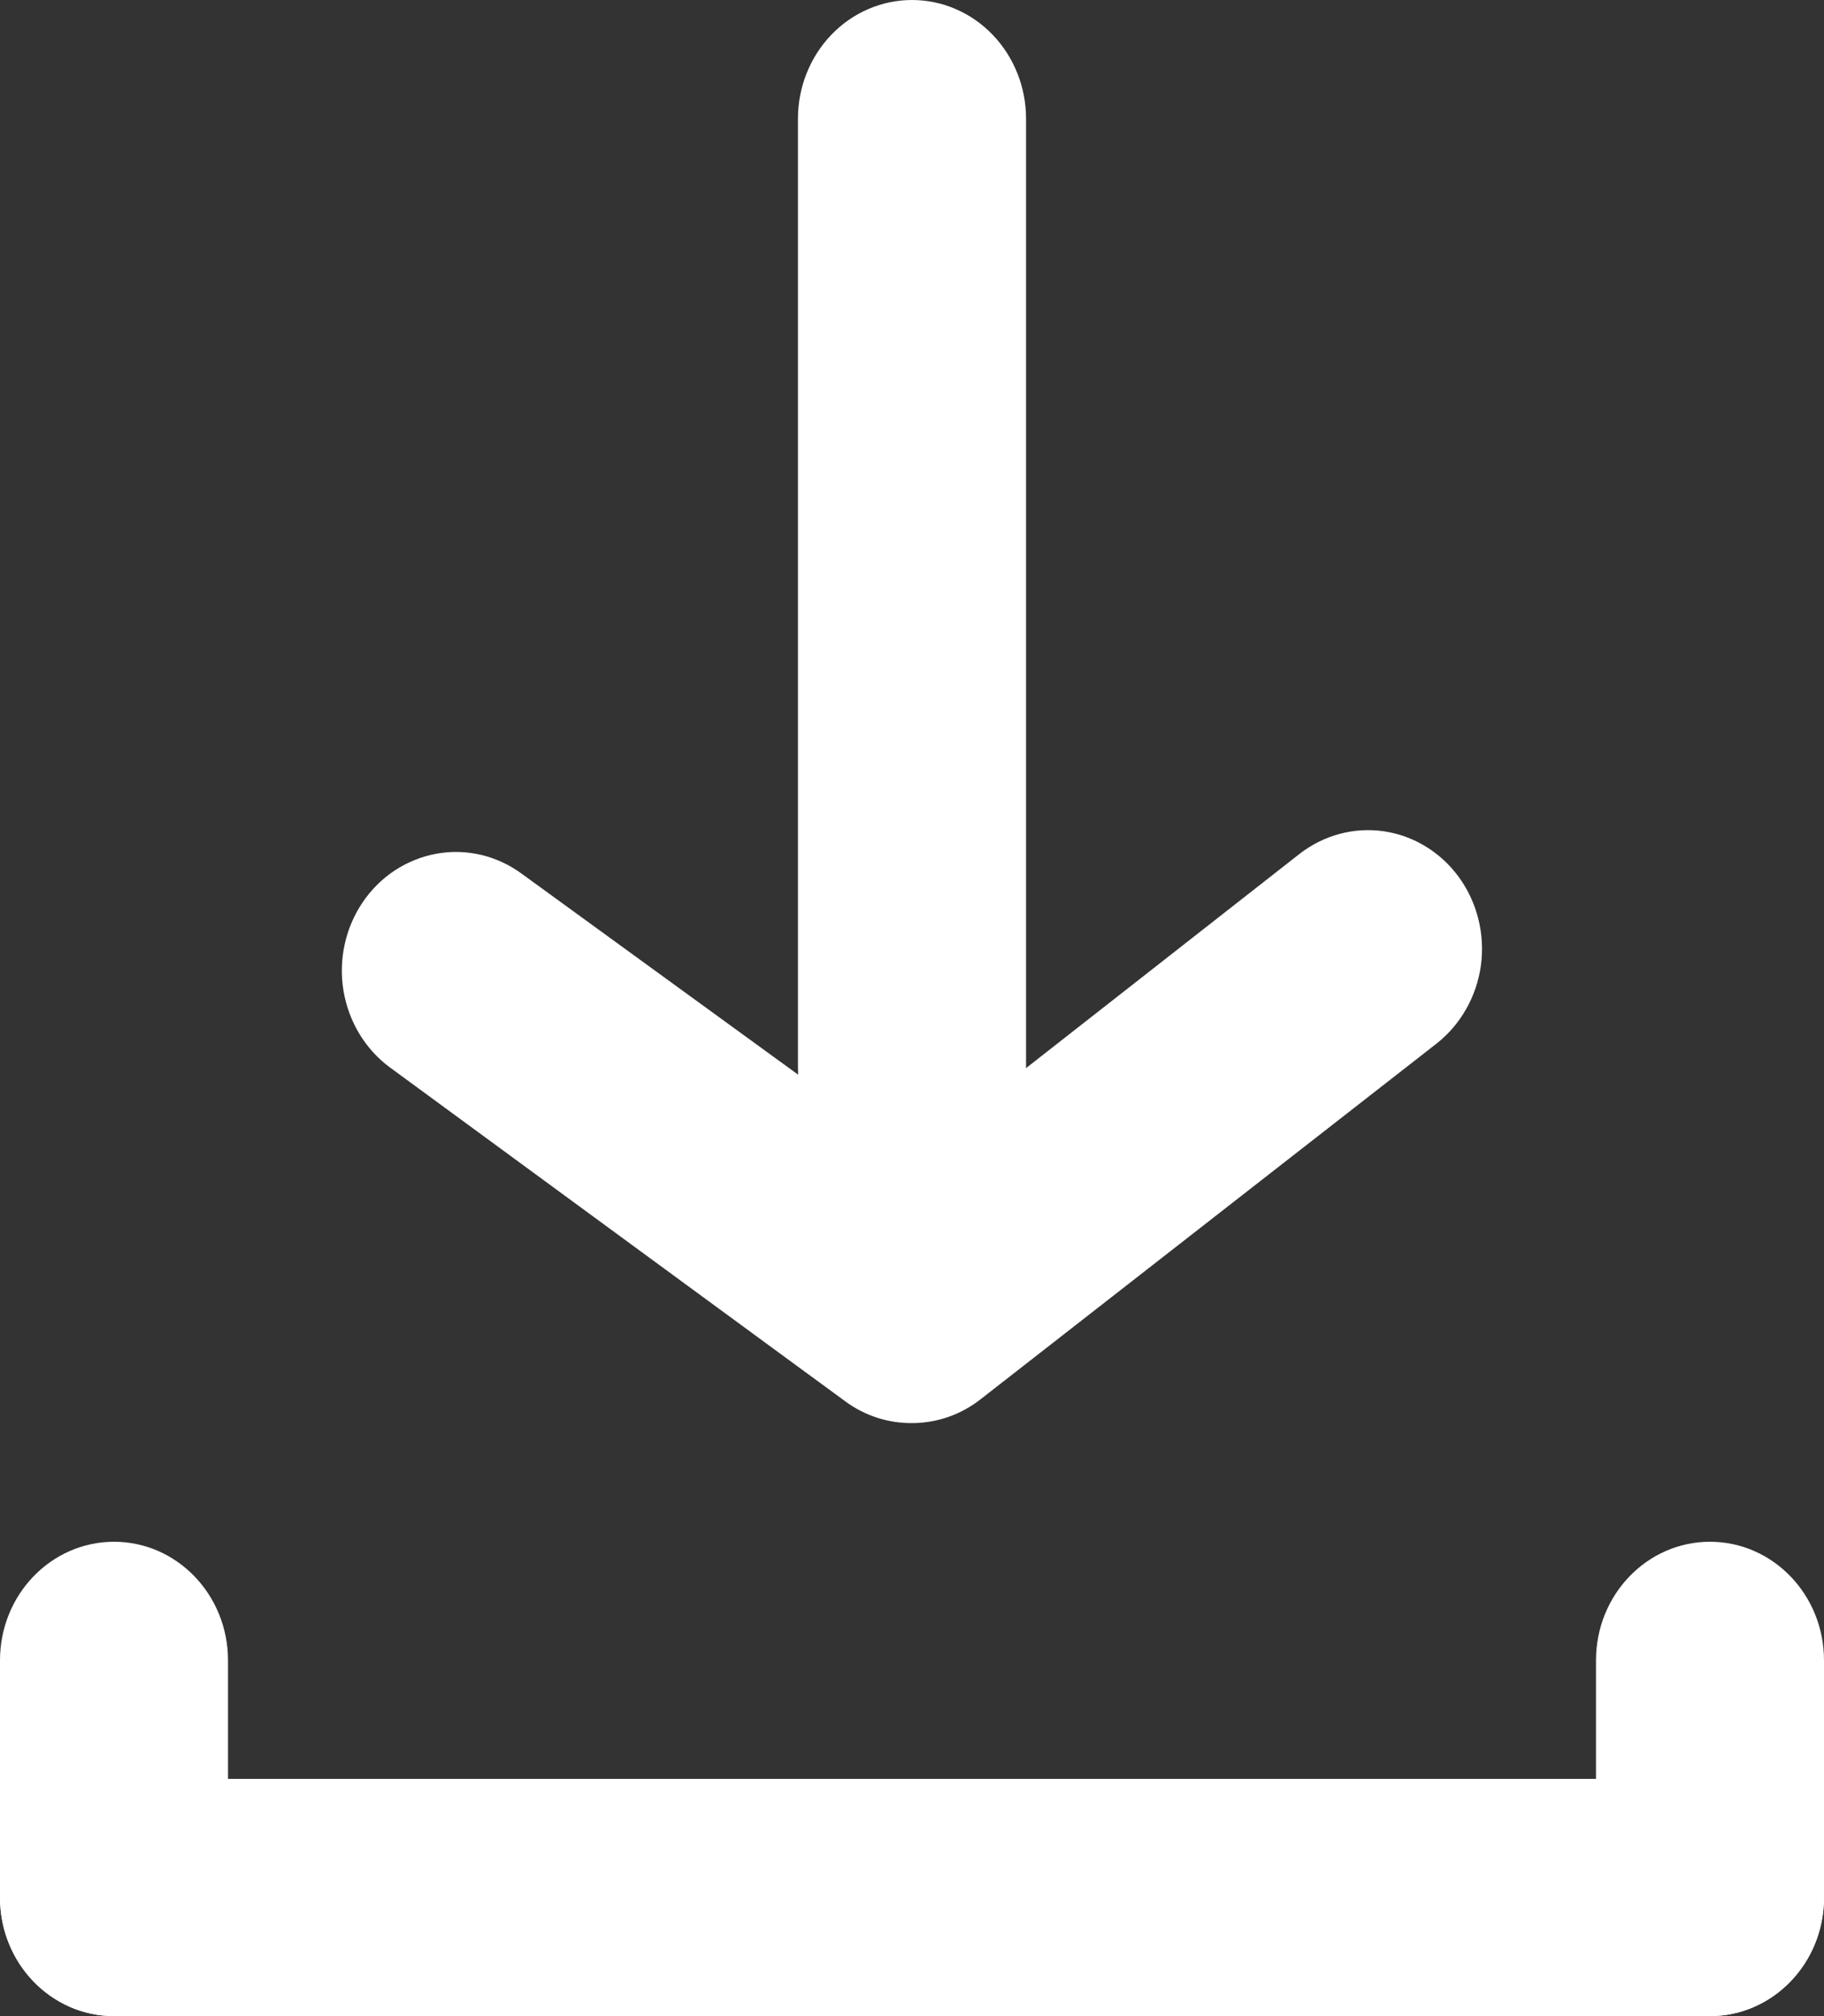
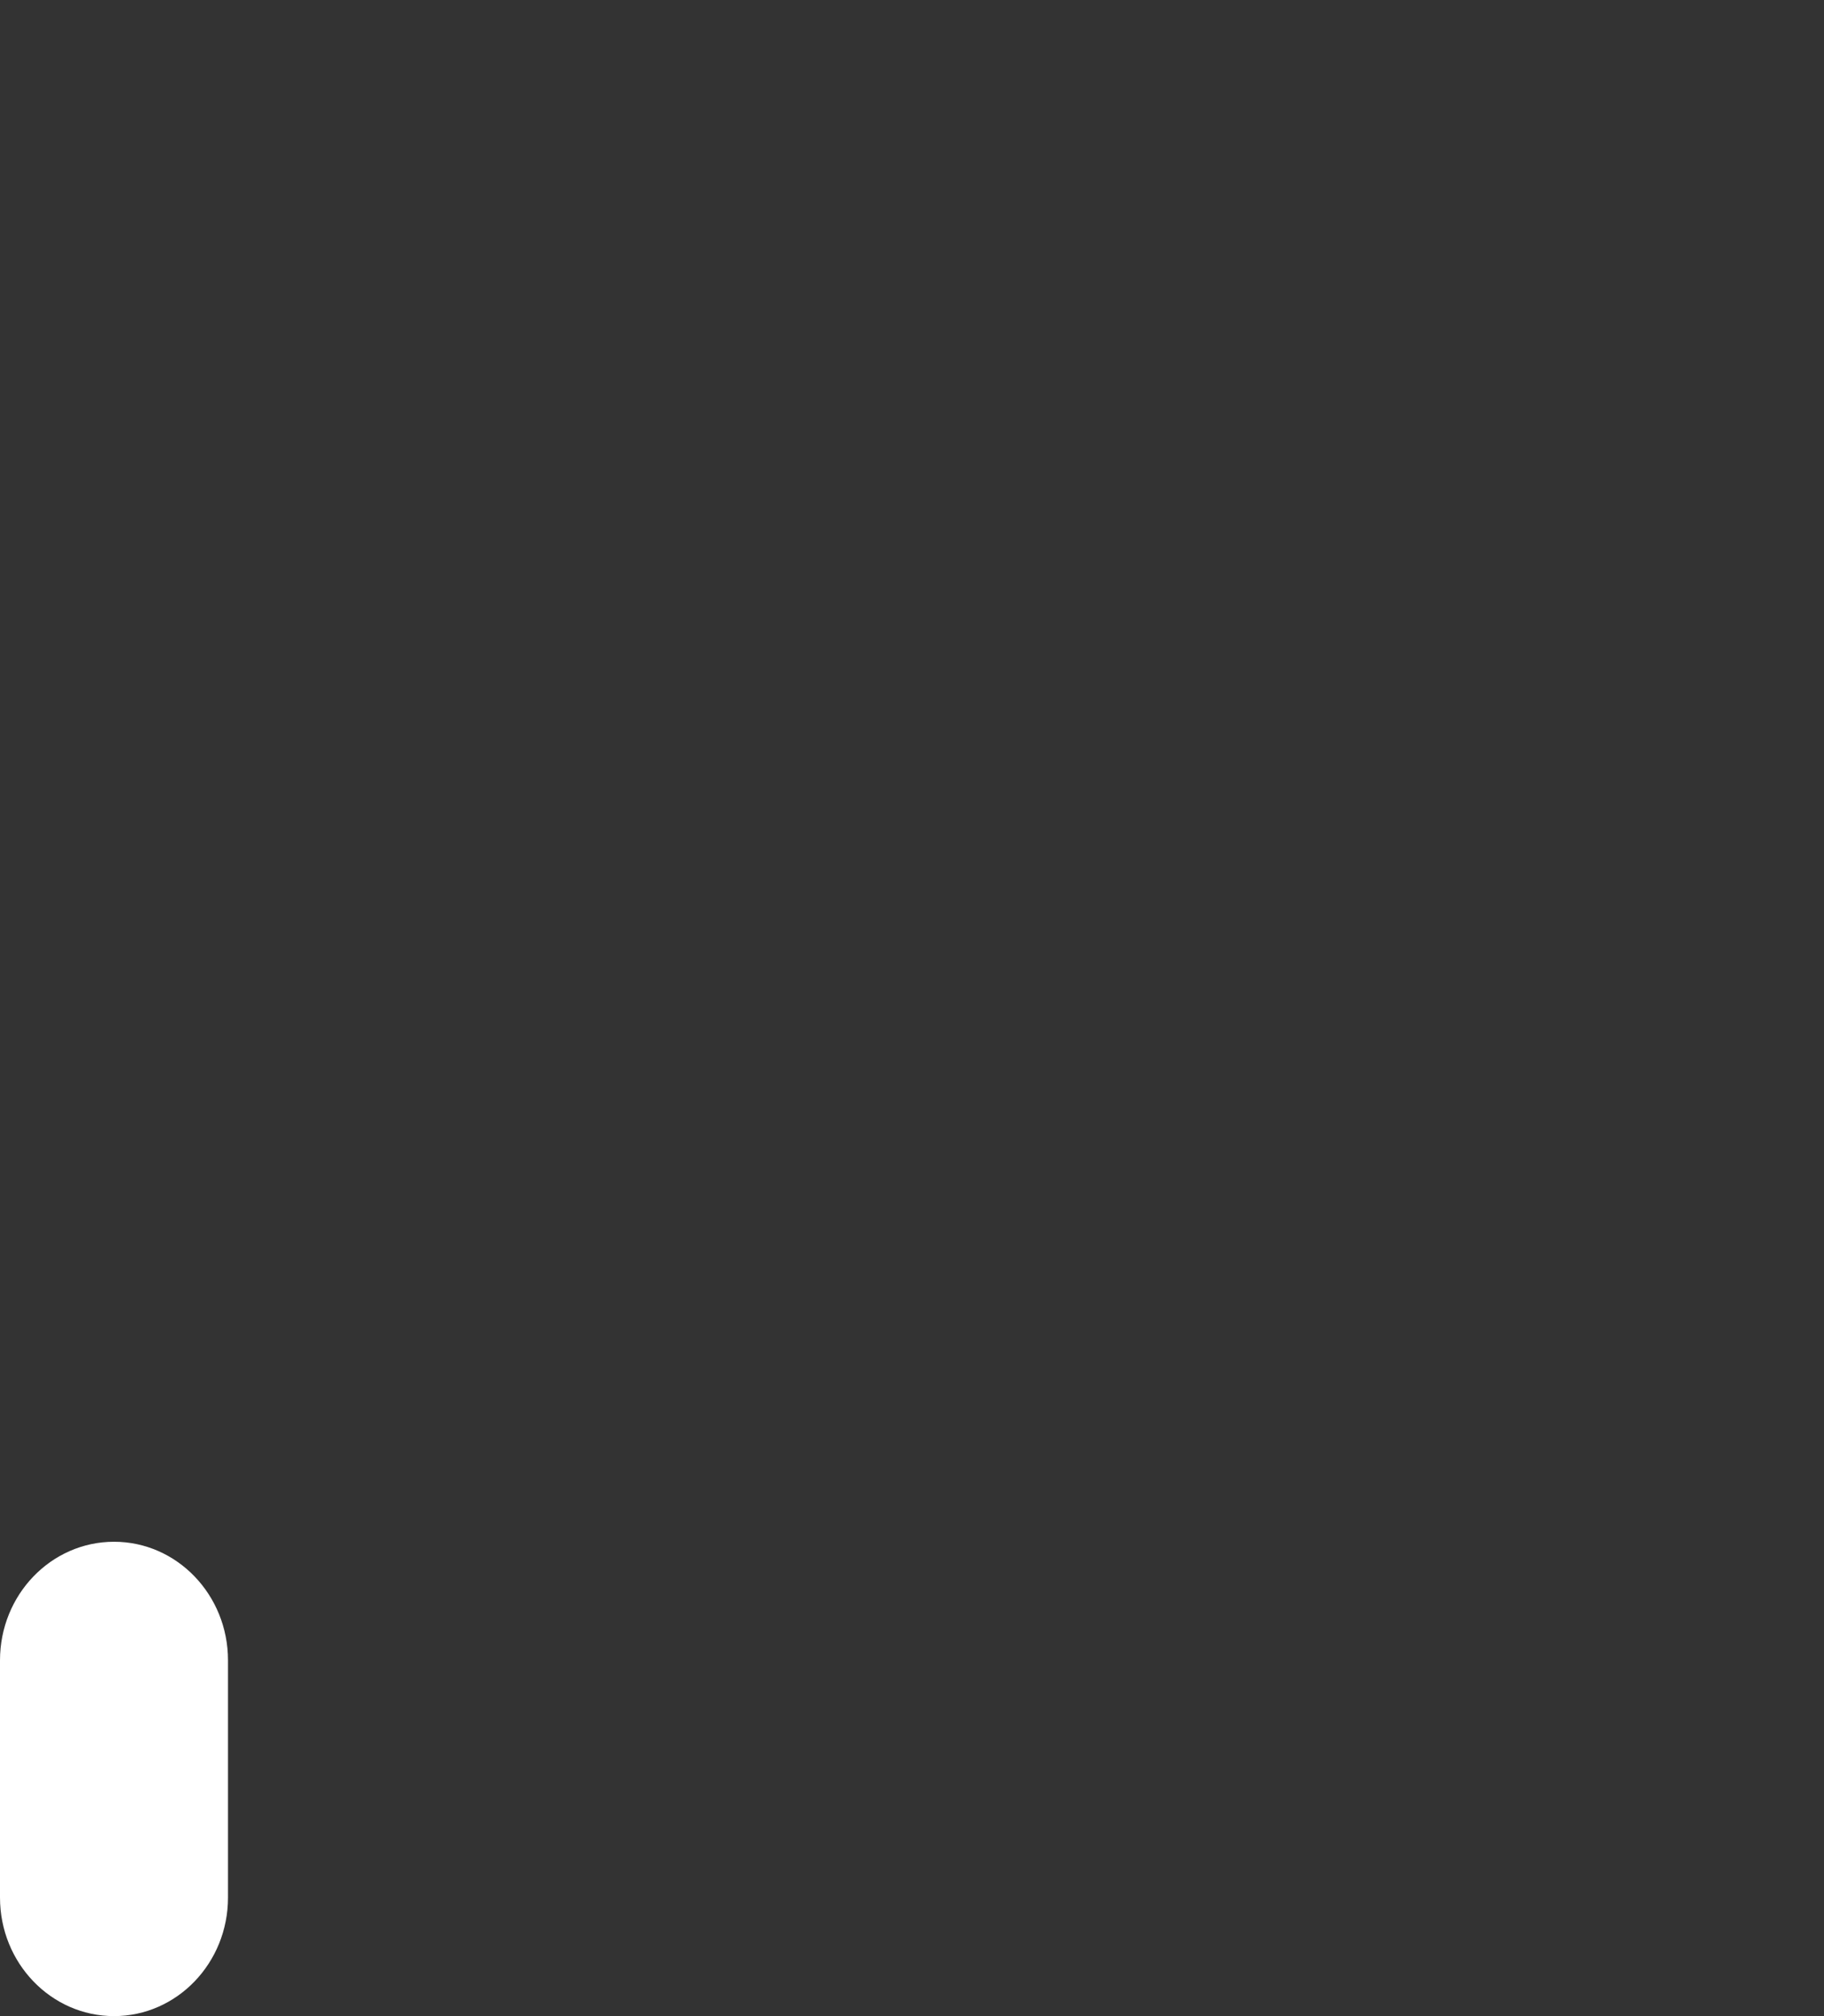
<svg xmlns="http://www.w3.org/2000/svg" width="19" height="21" viewBox="0 0 19 21" fill="none">
  <rect x="0" y="0" width="19" height="21" fill="#333333" stroke="none" />
-   <path d="M17.812 18.529H1.188C0.532 18.529 0 19.082 0 19.765C0 20.447 0.532 21 1.188 21H17.812C18.468 21 19 20.447 19 19.765C19 19.082 18.468 18.529 17.812 18.529Z" fill="white" />
  <path d="M0 17.294V19.765C0 20.447 0.532 21 1.188 21C1.843 21 2.375 20.447 2.375 19.765V17.294C2.375 16.612 1.843 16.059 1.188 16.059C0.532 16.059 0 16.612 0 17.294Z" fill="white" />
-   <path d="M16.625 17.294V19.765C16.625 20.447 17.157 21 17.812 21C18.468 21 19 20.447 19 19.765V17.294C19 16.612 18.468 16.059 17.812 16.059C17.157 16.059 16.625 16.612 16.625 17.294Z" fill="white" />
-   <path d="M9.5 14.823C9.254 14.825 9.013 14.748 8.811 14.601L4.061 11.118C3.805 10.929 3.632 10.642 3.578 10.32C3.525 9.999 3.596 9.668 3.776 9.401C3.866 9.267 3.981 9.153 4.113 9.066C4.246 8.979 4.394 8.92 4.548 8.892C4.703 8.864 4.861 8.869 5.014 8.905C5.167 8.942 5.311 9.009 5.439 9.104L9.5 12.056L13.537 8.894C13.79 8.698 14.106 8.613 14.418 8.659C14.73 8.706 15.011 8.879 15.2 9.141C15.389 9.403 15.47 9.733 15.426 10.057C15.381 10.381 15.214 10.674 14.963 10.871L10.213 14.576C10.007 14.737 9.757 14.823 9.5 14.823Z" fill="white" />
-   <path d="M9.5 12.353C9.185 12.353 8.883 12.223 8.66 11.991C8.438 11.759 8.312 11.445 8.312 11.118V1.235C8.312 0.908 8.438 0.593 8.66 0.362C8.883 0.13 9.185 0 9.5 0C9.815 0 10.117 0.13 10.34 0.362C10.562 0.593 10.688 0.908 10.688 1.235V11.118C10.688 11.445 10.562 11.759 10.34 11.991C10.117 12.223 9.815 12.353 9.5 12.353Z" fill="white" />
</svg>